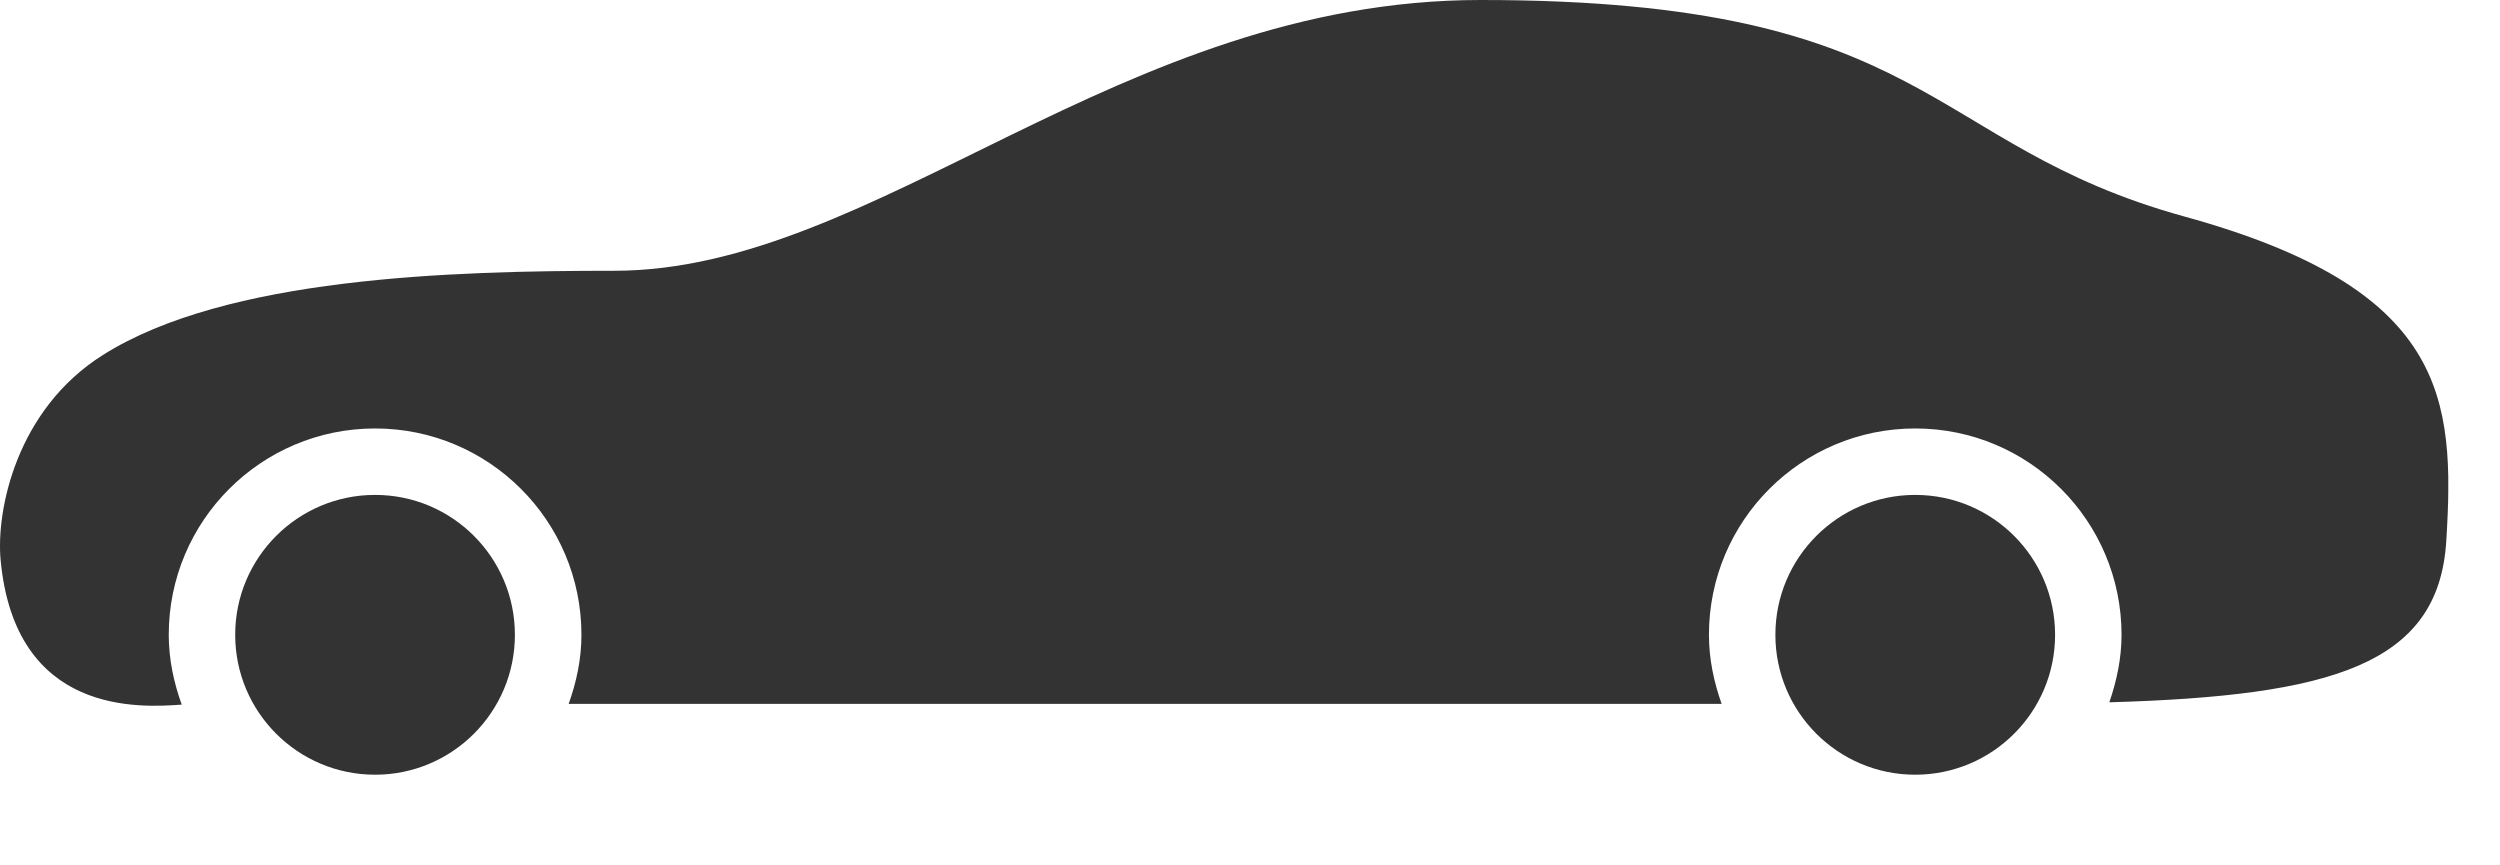
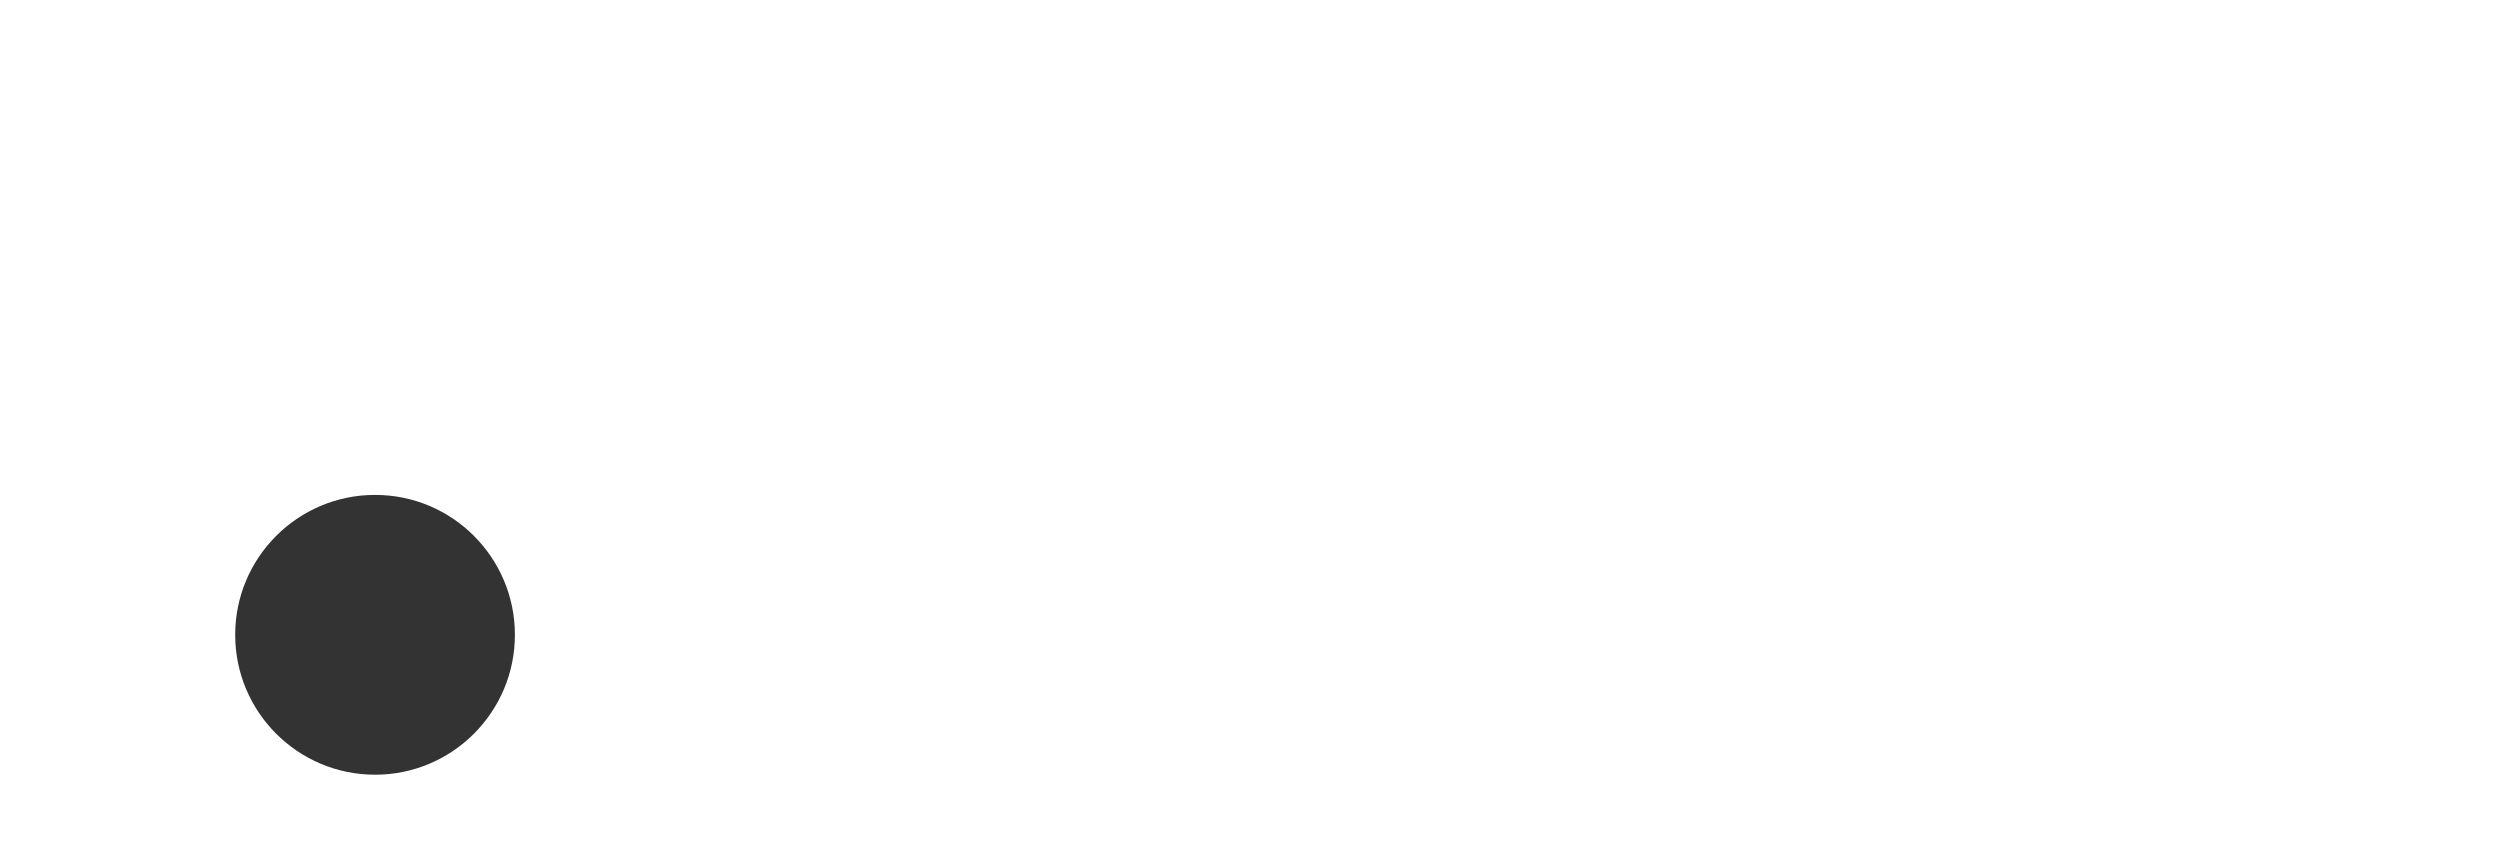
<svg xmlns="http://www.w3.org/2000/svg" width="100%" height="100%" viewBox="0 0 26 9" version="1.1" xml:space="preserve" style="fill-rule:evenodd;clip-rule:evenodd;stroke-linejoin:round;stroke-miterlimit:2;">
  <g>
    <clipPath id="_clip1">
      <path d="M2.446,6.602c0,-0.803 0.651,-1.455 1.455,-1.455c0.803,0 1.454,0.652 1.454,1.455c0,0.803 -0.651,1.455 -1.454,1.455c-0.804,0 -1.455,-0.652 -1.455,-1.455Z" />
    </clipPath>
    <g clip-path="url(#_clip1)">
      <rect x="-2.554" y="0.147" width="12.909" height="12.91" style="fill:#333;" />
    </g>
    <g>
      <clipPath id="_clip2">
-         <rect x="0" y="0" width="25.462" height="7.34" clip-rule="nonzero" />
-       </clipPath>
+         </clipPath>
      <g clip-path="url(#_clip2)">
        <g>
          <clipPath id="_clip3">
            <path d="M22.719,2.252c-2.722,-0.75 -2.597,-2.252 -7.32,-2.252c-3.755,0 -6.289,2.816 -9.011,2.816c-1.701,0 -4.039,0.068 -5.318,0.876c-0.904,0.57 -1.11,1.62 -1.064,2.127c0.149,1.631 1.461,1.539 1.884,1.509c-0.082,-0.228 -0.135,-0.47 -0.135,-0.726c0,-1.185 0.961,-2.146 2.146,-2.146c1.185,0 2.146,0.961 2.146,2.146c0,0.253 -0.052,0.493 -0.133,0.718l11.991,0c-0.08,-0.225 -0.132,-0.465 -0.132,-0.718c0,-1.185 0.96,-2.146 2.146,-2.146c1.184,0 2.145,0.961 2.145,2.146c0,0.247 -0.051,0.481 -0.127,0.702c2.311,-0.067 3.423,-0.39 3.504,-1.673c0.094,-1.502 0,-2.628 -2.722,-3.379Z" />
          </clipPath>
          <g clip-path="url(#_clip3)">
-             <rect x="0" y="-0.667" width="26" height="9" style="fill:#333;" />
-           </g>
+             </g>
        </g>
      </g>
    </g>
    <clipPath id="_clip4">
-       <path d="M18.464,6.602c0,-0.803 0.651,-1.455 1.454,-1.455c0.804,0 1.455,0.652 1.455,1.455c0,0.803 -0.651,1.455 -1.455,1.455c-0.803,0 -1.454,-0.652 -1.454,-1.455Z" />
-     </clipPath>
+       </clipPath>
    <g clip-path="url(#_clip4)">
-       <rect x="13.464" y="0.147" width="12.909" height="12.91" style="fill:#333;" />
-     </g>
+       </g>
  </g>
</svg>